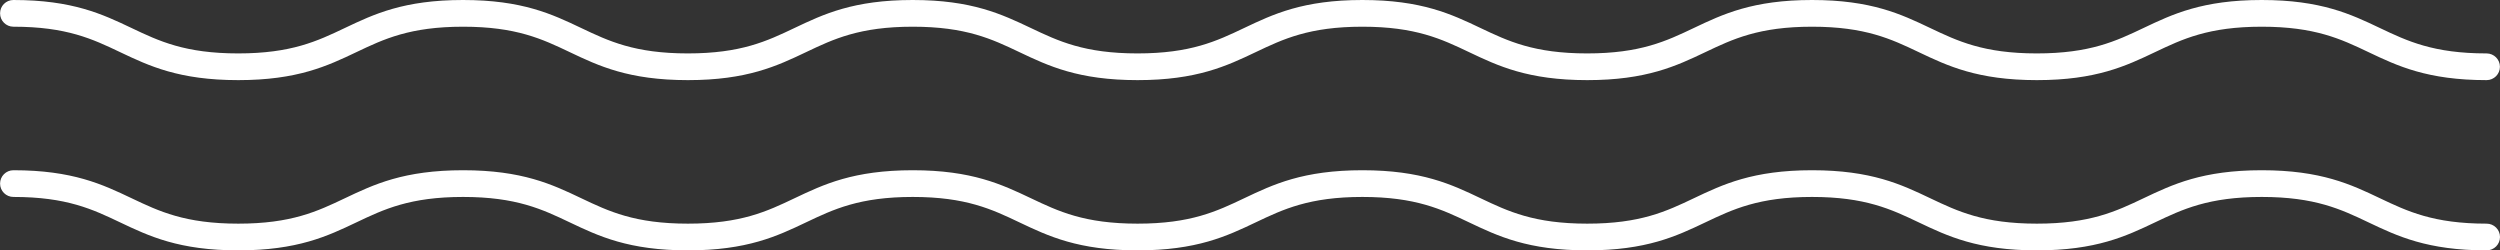
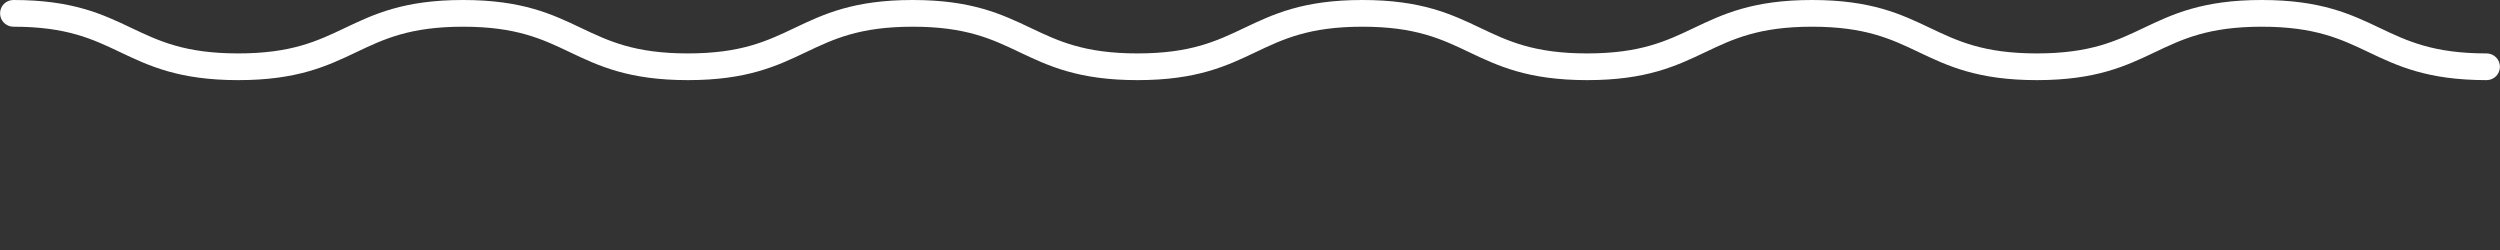
<svg xmlns="http://www.w3.org/2000/svg" id="_レイヤー_2" data-name="レイヤー 2" viewBox="0 0 468.02 46.87">
  <rect x="0" y="0" width="468.02" height="46.87" fill="#333333" stroke="none" />
  <defs>
    <style>
      .cls-1 {
        fill: #fff;
      }
    </style>
  </defs>
  <g id="_レイヤー" data-name="レイヤー">
    <g>
      <path class="cls-1" d="M465.52,15c-11.09,0-16.7-2.66-22.12-5.24-5.15-2.45-10.01-4.76-19.98-4.76s-14.83,2.31-19.98,4.76c-5.42,2.58-11.03,5.24-22.12,5.24s-16.7-2.66-22.12-5.24c-5.15-2.45-10.01-4.76-19.97-4.76s-14.82,2.31-19.97,4.76c-5.42,2.58-11.03,5.24-22.12,5.24s-16.7-2.66-22.12-5.24c-5.15-2.45-10.01-4.76-19.97-4.76s-14.82,2.31-19.97,4.76c-5.42,2.58-11.03,5.24-22.12,5.24s-16.69-2.66-22.12-5.24c-5.15-2.45-10.01-4.76-19.97-4.76s-14.82,2.31-19.97,4.76c-5.42,2.58-11.03,5.24-22.12,5.24s-16.7-2.66-22.12-5.24c-5.15-2.45-10.01-4.76-19.97-4.76s-14.82,2.31-19.97,4.76c-5.42,2.58-11.03,5.24-22.12,5.24s-16.69-2.66-22.12-5.24c-5.15-2.45-10.01-4.76-19.97-4.76-1.38,0-2.5-1.12-2.5-2.5S1.12,0,2.5,0c11.09,0,16.69,2.66,22.12,5.24,5.15,2.45,10.01,4.76,19.97,4.76s14.82-2.31,19.97-4.76c5.42-2.58,11.03-5.24,22.12-5.24s16.7,2.66,22.12,5.24c5.15,2.45,10.01,4.76,19.97,4.76s14.82-2.31,19.97-4.76c5.42-2.58,11.03-5.24,22.12-5.24s16.69,2.67,22.12,5.24c5.15,2.45,10.01,4.76,19.97,4.76s14.82-2.31,19.97-4.76c5.42-2.58,11.03-5.24,22.12-5.24s16.7,2.66,22.12,5.24c5.15,2.45,10.01,4.76,19.97,4.76s14.82-2.31,19.97-4.76c5.42-2.58,11.03-5.24,22.12-5.24s16.7,2.66,22.12,5.24c5.15,2.45,10.01,4.76,19.97,4.76s14.83-2.31,19.98-4.76c5.42-2.58,11.03-5.24,22.12-5.24s16.7,2.66,22.12,5.24c5.15,2.45,10.02,4.76,19.98,4.76,1.38,0,2.5,1.12,2.5,2.5s-1.12,2.5-2.5,2.5Z" />
-       <path class="cls-1" d="M465.52,46.87c-11.09,0-16.7-2.66-22.12-5.24-5.15-2.45-10.01-4.76-19.98-4.76s-14.83,2.31-19.98,4.76c-5.42,2.58-11.03,5.24-22.12,5.24s-16.7-2.66-22.12-5.24c-5.15-2.45-10.01-4.76-19.97-4.76s-14.82,2.31-19.97,4.76c-5.42,2.58-11.03,5.24-22.12,5.24s-16.7-2.66-22.12-5.24c-5.15-2.45-10.01-4.76-19.97-4.76s-14.82,2.31-19.97,4.76c-5.42,2.58-11.03,5.24-22.12,5.24s-16.69-2.66-22.12-5.24c-5.15-2.45-10.01-4.76-19.97-4.76s-14.82,2.31-19.97,4.76c-5.42,2.58-11.03,5.24-22.12,5.24s-16.7-2.66-22.12-5.24c-5.15-2.45-10.01-4.76-19.97-4.76s-14.82,2.31-19.97,4.76c-5.42,2.58-11.03,5.24-22.12,5.24s-16.69-2.66-22.12-5.24c-5.15-2.45-10.01-4.76-19.97-4.76-1.38,0-2.5-1.12-2.5-2.5s1.12-2.5,2.5-2.5c11.09,0,16.69,2.66,22.12,5.24,5.15,2.45,10.01,4.76,19.97,4.76s14.82-2.31,19.97-4.76c5.42-2.58,11.03-5.24,22.12-5.24s16.7,2.66,22.12,5.24c5.15,2.45,10.01,4.76,19.97,4.76s14.82-2.31,19.97-4.76c5.42-2.58,11.03-5.24,22.12-5.24s16.69,2.67,22.12,5.24c5.15,2.45,10.01,4.76,19.97,4.76s14.82-2.31,19.97-4.76c5.42-2.58,11.03-5.24,22.12-5.24s16.7,2.66,22.12,5.24c5.15,2.45,10.01,4.76,19.97,4.76s14.82-2.31,19.97-4.76c5.42-2.58,11.03-5.24,22.12-5.24s16.7,2.66,22.12,5.24c5.15,2.45,10.01,4.76,19.97,4.76s14.83-2.31,19.98-4.76c5.42-2.58,11.03-5.24,22.12-5.24s16.7,2.66,22.12,5.24c5.15,2.45,10.02,4.76,19.98,4.76,1.38,0,2.5,1.12,2.5,2.5s-1.12,2.5-2.5,2.5Z" />
    </g>
  </g>
</svg>